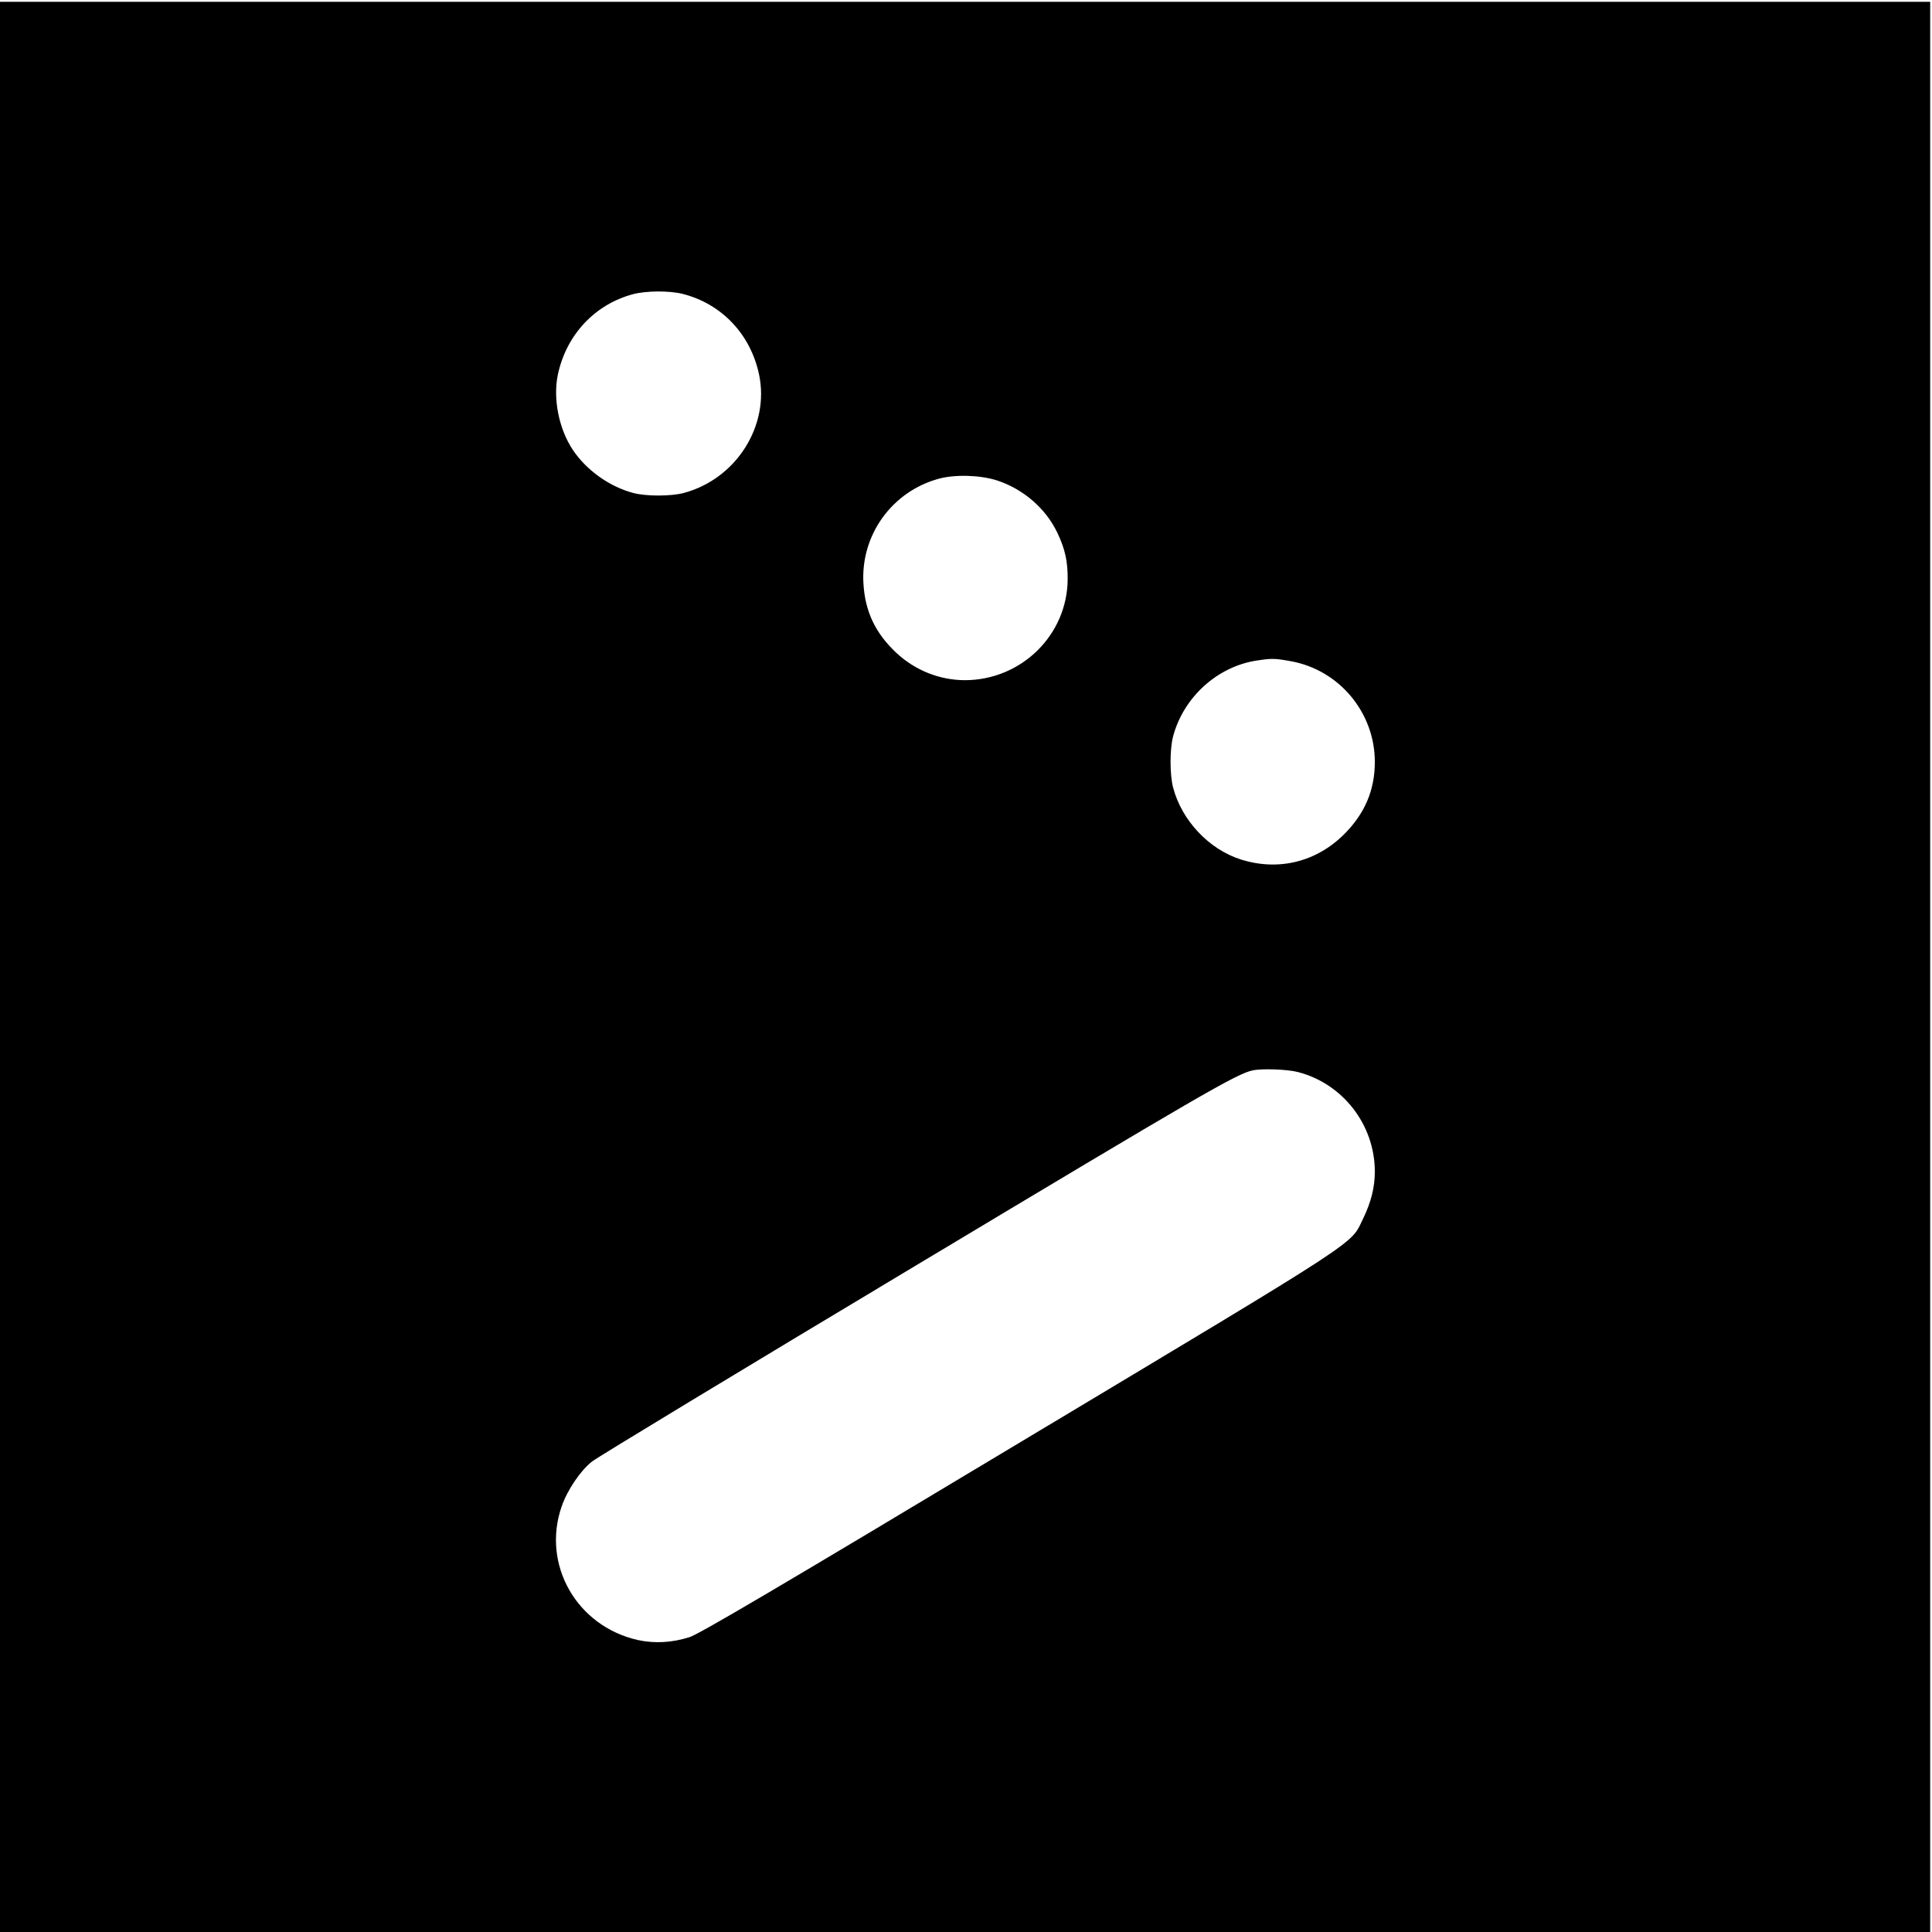
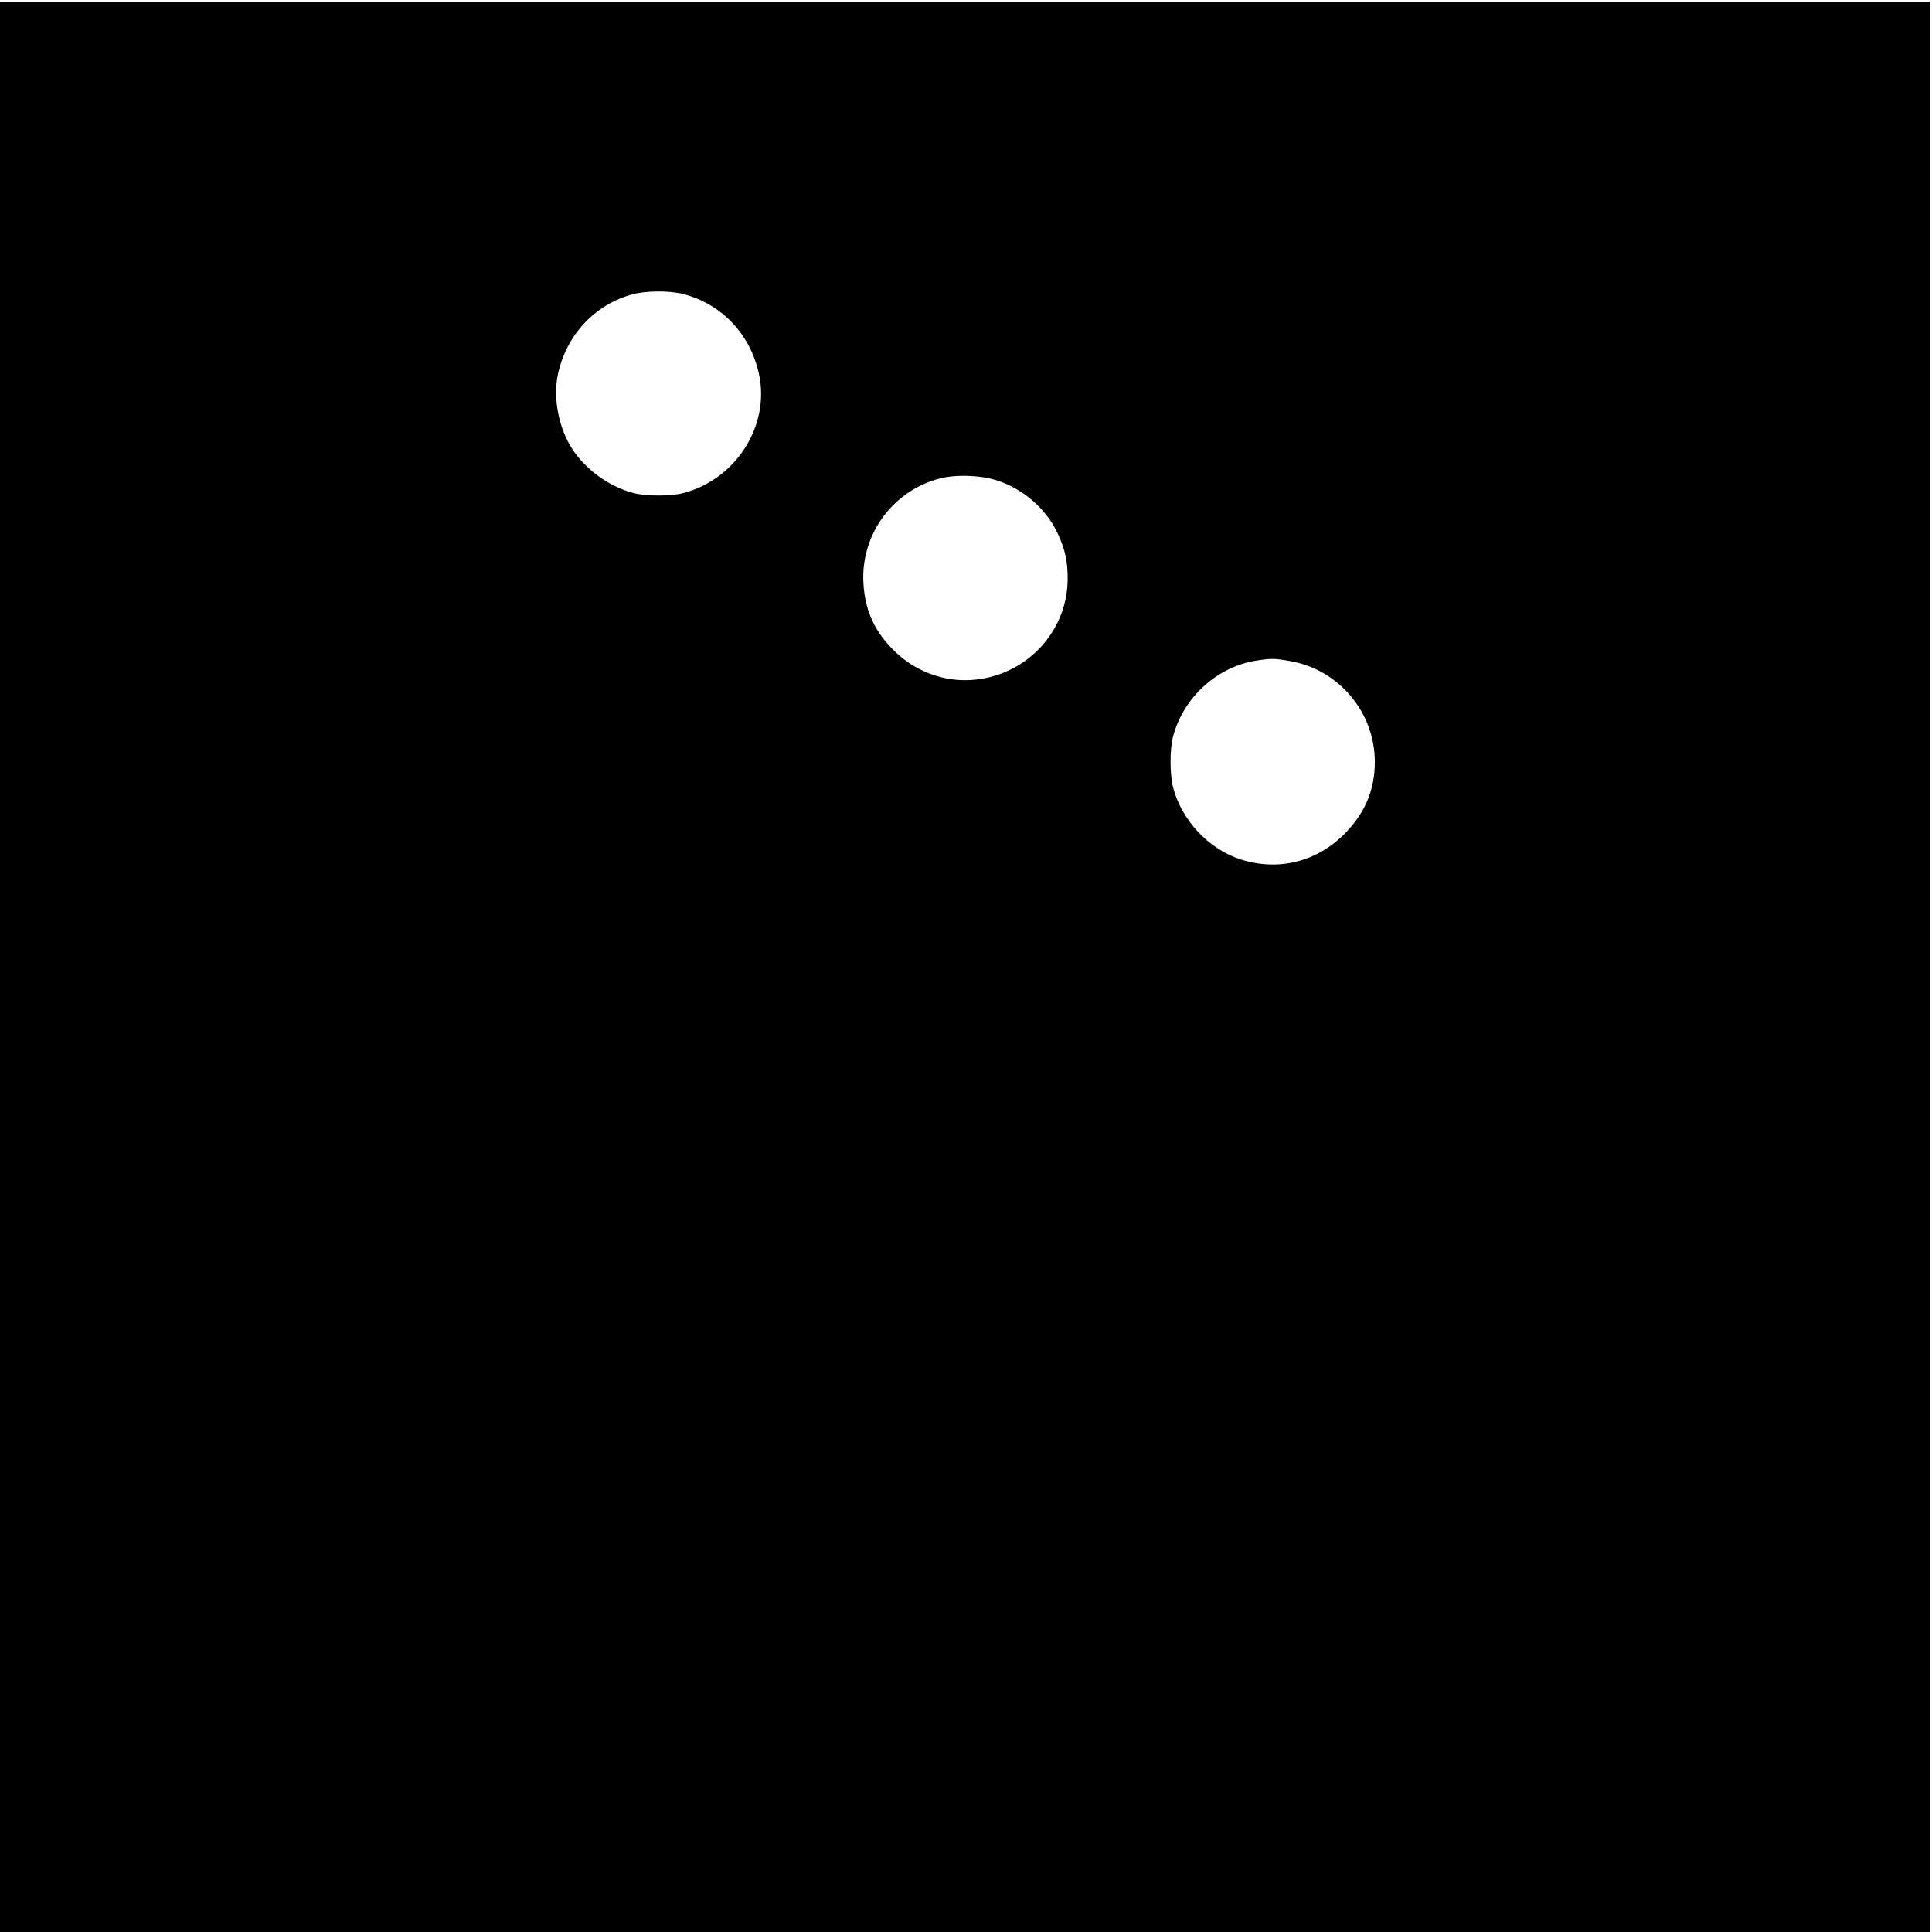
<svg xmlns="http://www.w3.org/2000/svg" version="1.0" width="1068pt" height="1068pt" viewBox="0 0 1068 1068" preserveAspectRatio="xMidYMid meet">
  <g transform="translate(0,1068) scale(0.1,-0.1)" fill="#000000" stroke="none">
-     <path d="M0 5335 l0 -5335 5335 0 5335 0 0 5335 0 5335 -5335 0 -5335 0 0 -5335z m3775 3720 c215 -55 374 -223 421 -445 60 -284 -127 -578 -416 -655 -70 -19 -210 -19 -280 0 -131 35 -259 126 -334 239 -77 116 -110 283 -82 416 47 220 205 388 416 444 73 19 201 20 275 1z m1734 -1030 c146 -47 271 -154 336 -290 43 -91 58 -159 57 -259 -3 -307 -256 -555 -567 -556 -140 0 -276 54 -380 151 -116 109 -173 228 -182 384 -16 267 158 509 418 579 89 24 225 20 318 -9z m1626 -1000 c268 -48 465 -284 465 -557 0 -155 -55 -285 -169 -399 -154 -154 -364 -206 -572 -140 -176 56 -326 215 -374 397 -19 73 -19 212 0 284 58 217 246 387 465 419 80 12 96 12 185 -4z m39 -2271 c249 -64 425 -291 426 -549 0 -88 -20 -169 -65 -262 -73 -148 31 -81 -1904 -1241 -1334 -801 -1768 -1056 -1819 -1072 -98 -31 -194 -36 -286 -16 -338 76 -533 417 -421 739 31 90 104 198 168 248 27 22 828 507 1781 1078 1584 950 1783 1066 1871 1084 50 11 192 6 249 -9z" />
+     <path d="M0 5335 l0 -5335 5335 0 5335 0 0 5335 0 5335 -5335 0 -5335 0 0 -5335z m3775 3720 c215 -55 374 -223 421 -445 60 -284 -127 -578 -416 -655 -70 -19 -210 -19 -280 0 -131 35 -259 126 -334 239 -77 116 -110 283 -82 416 47 220 205 388 416 444 73 19 201 20 275 1z m1734 -1030 c146 -47 271 -154 336 -290 43 -91 58 -159 57 -259 -3 -307 -256 -555 -567 -556 -140 0 -276 54 -380 151 -116 109 -173 228 -182 384 -16 267 158 509 418 579 89 24 225 20 318 -9z m1626 -1000 c268 -48 465 -284 465 -557 0 -155 -55 -285 -169 -399 -154 -154 -364 -206 -572 -140 -176 56 -326 215 -374 397 -19 73 -19 212 0 284 58 217 246 387 465 419 80 12 96 12 185 -4z m39 -2271 z" />
  </g>
</svg>